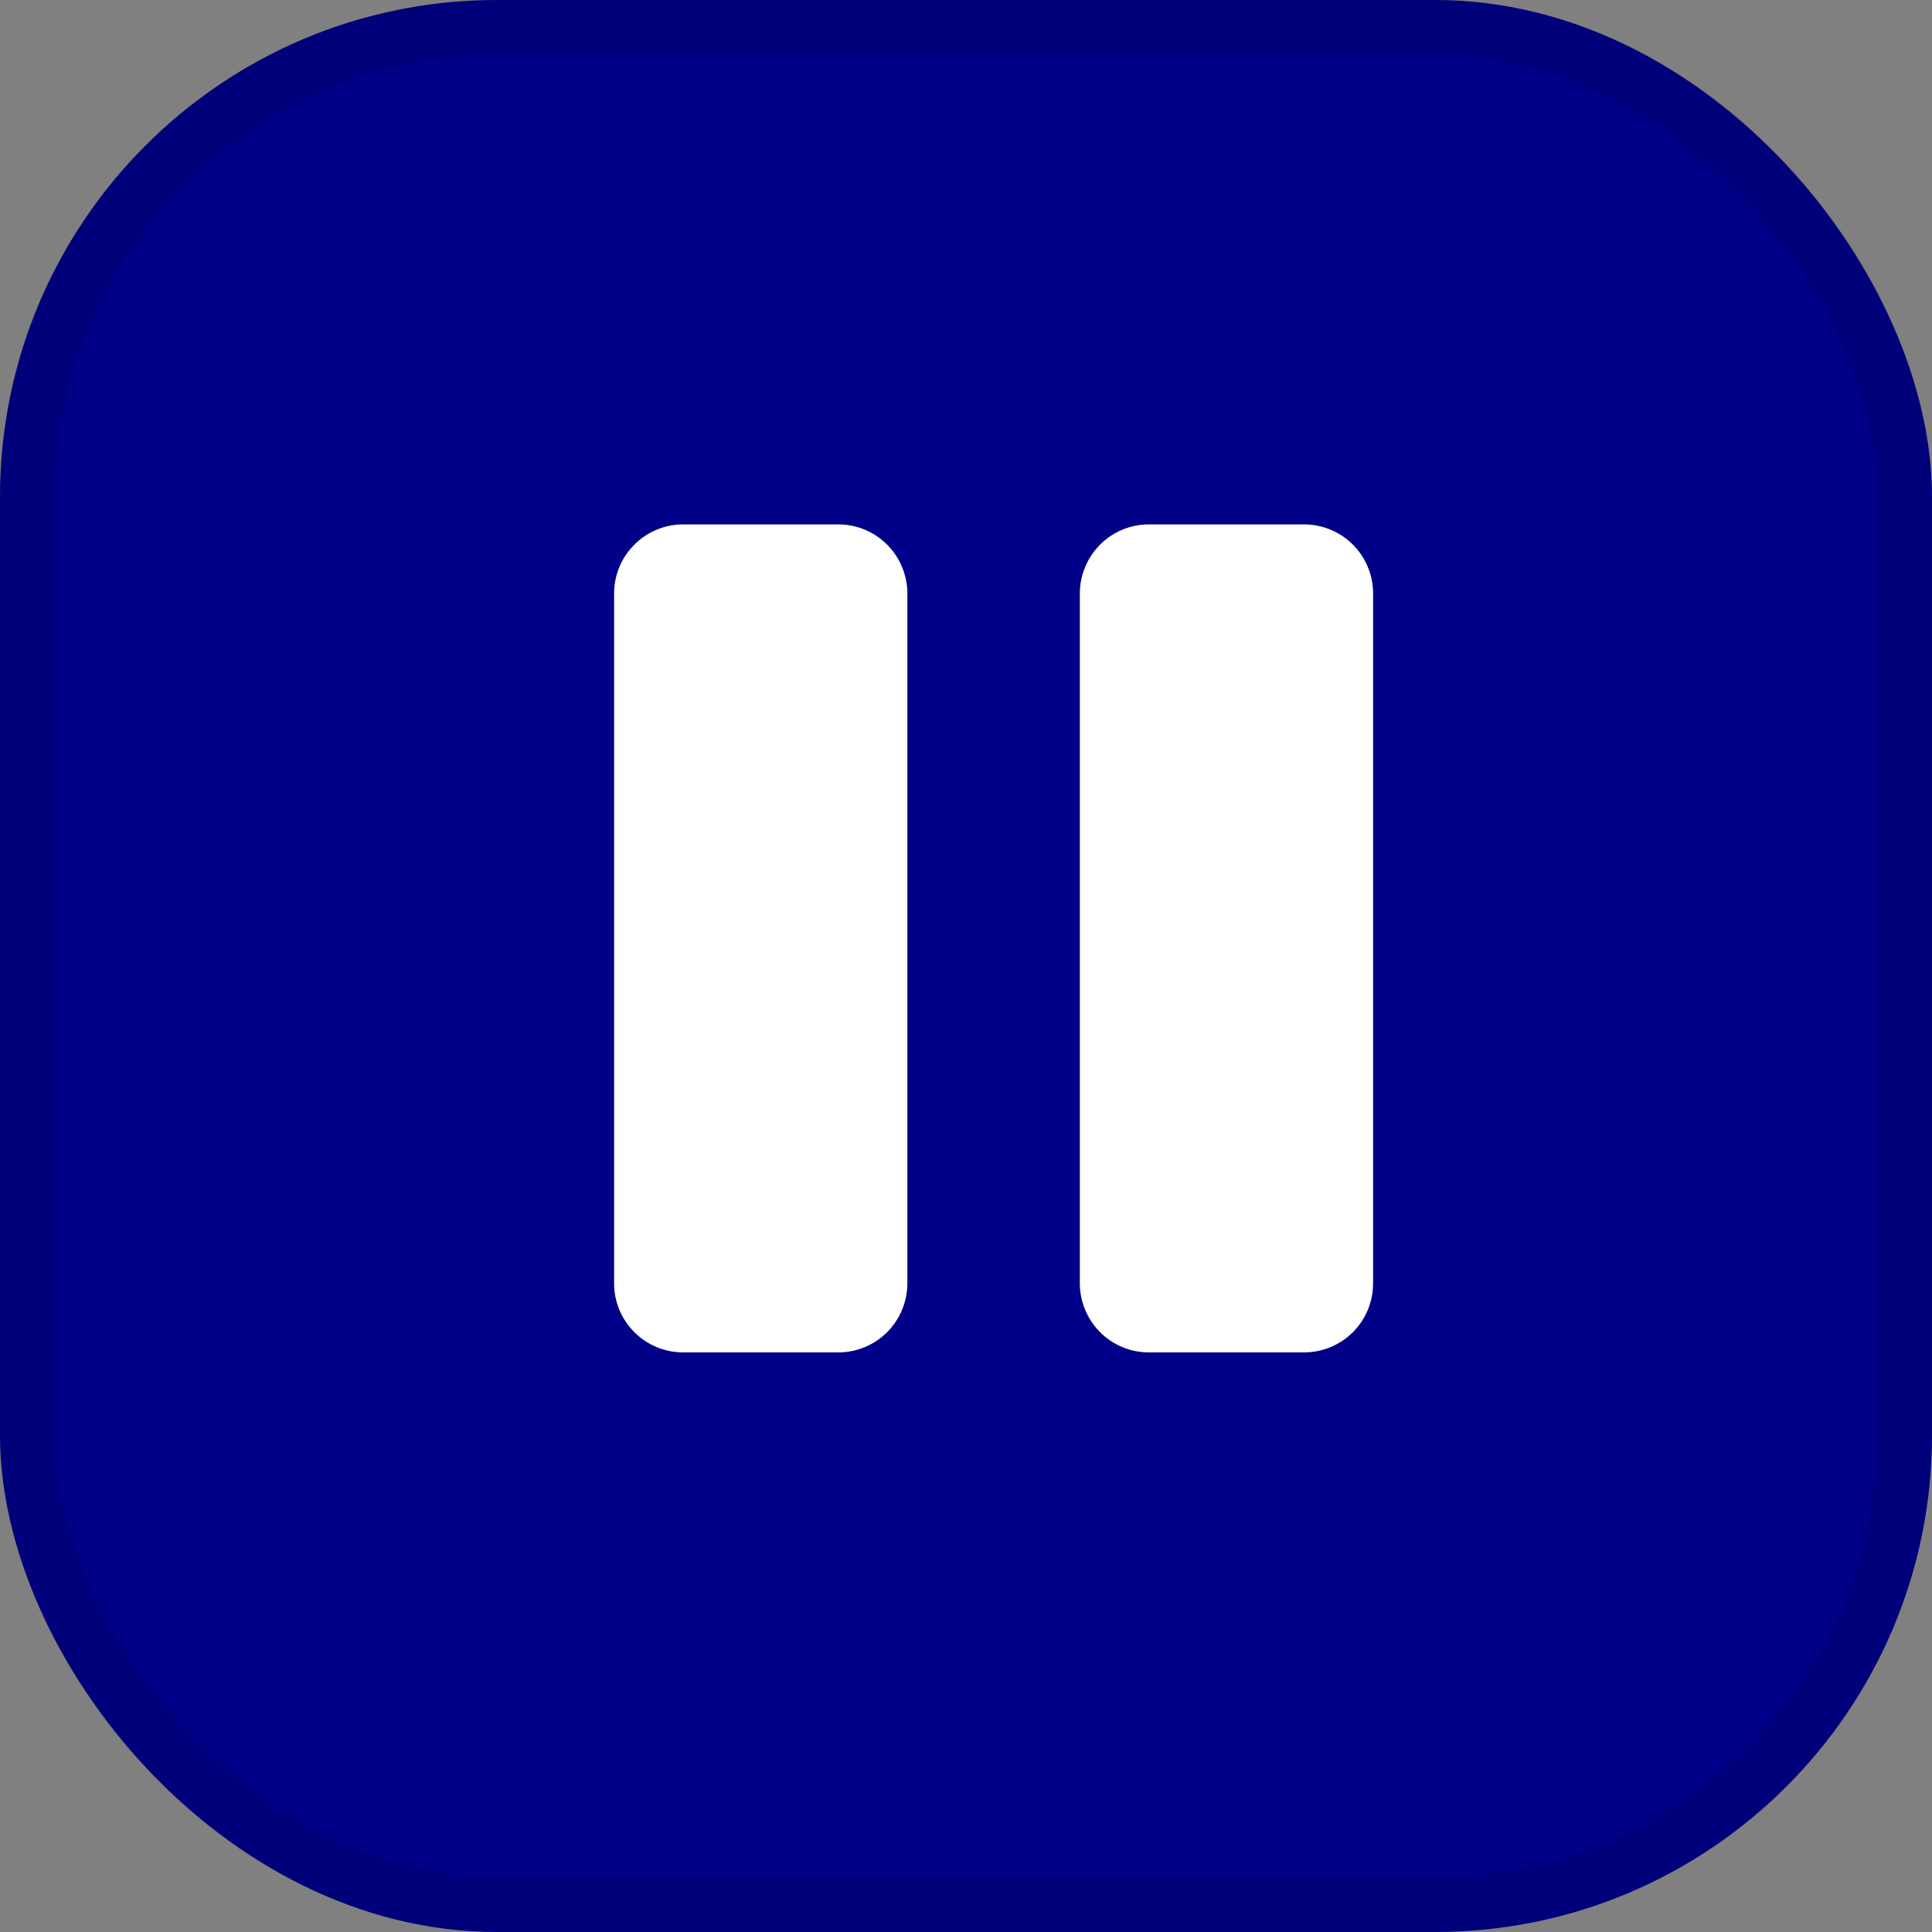
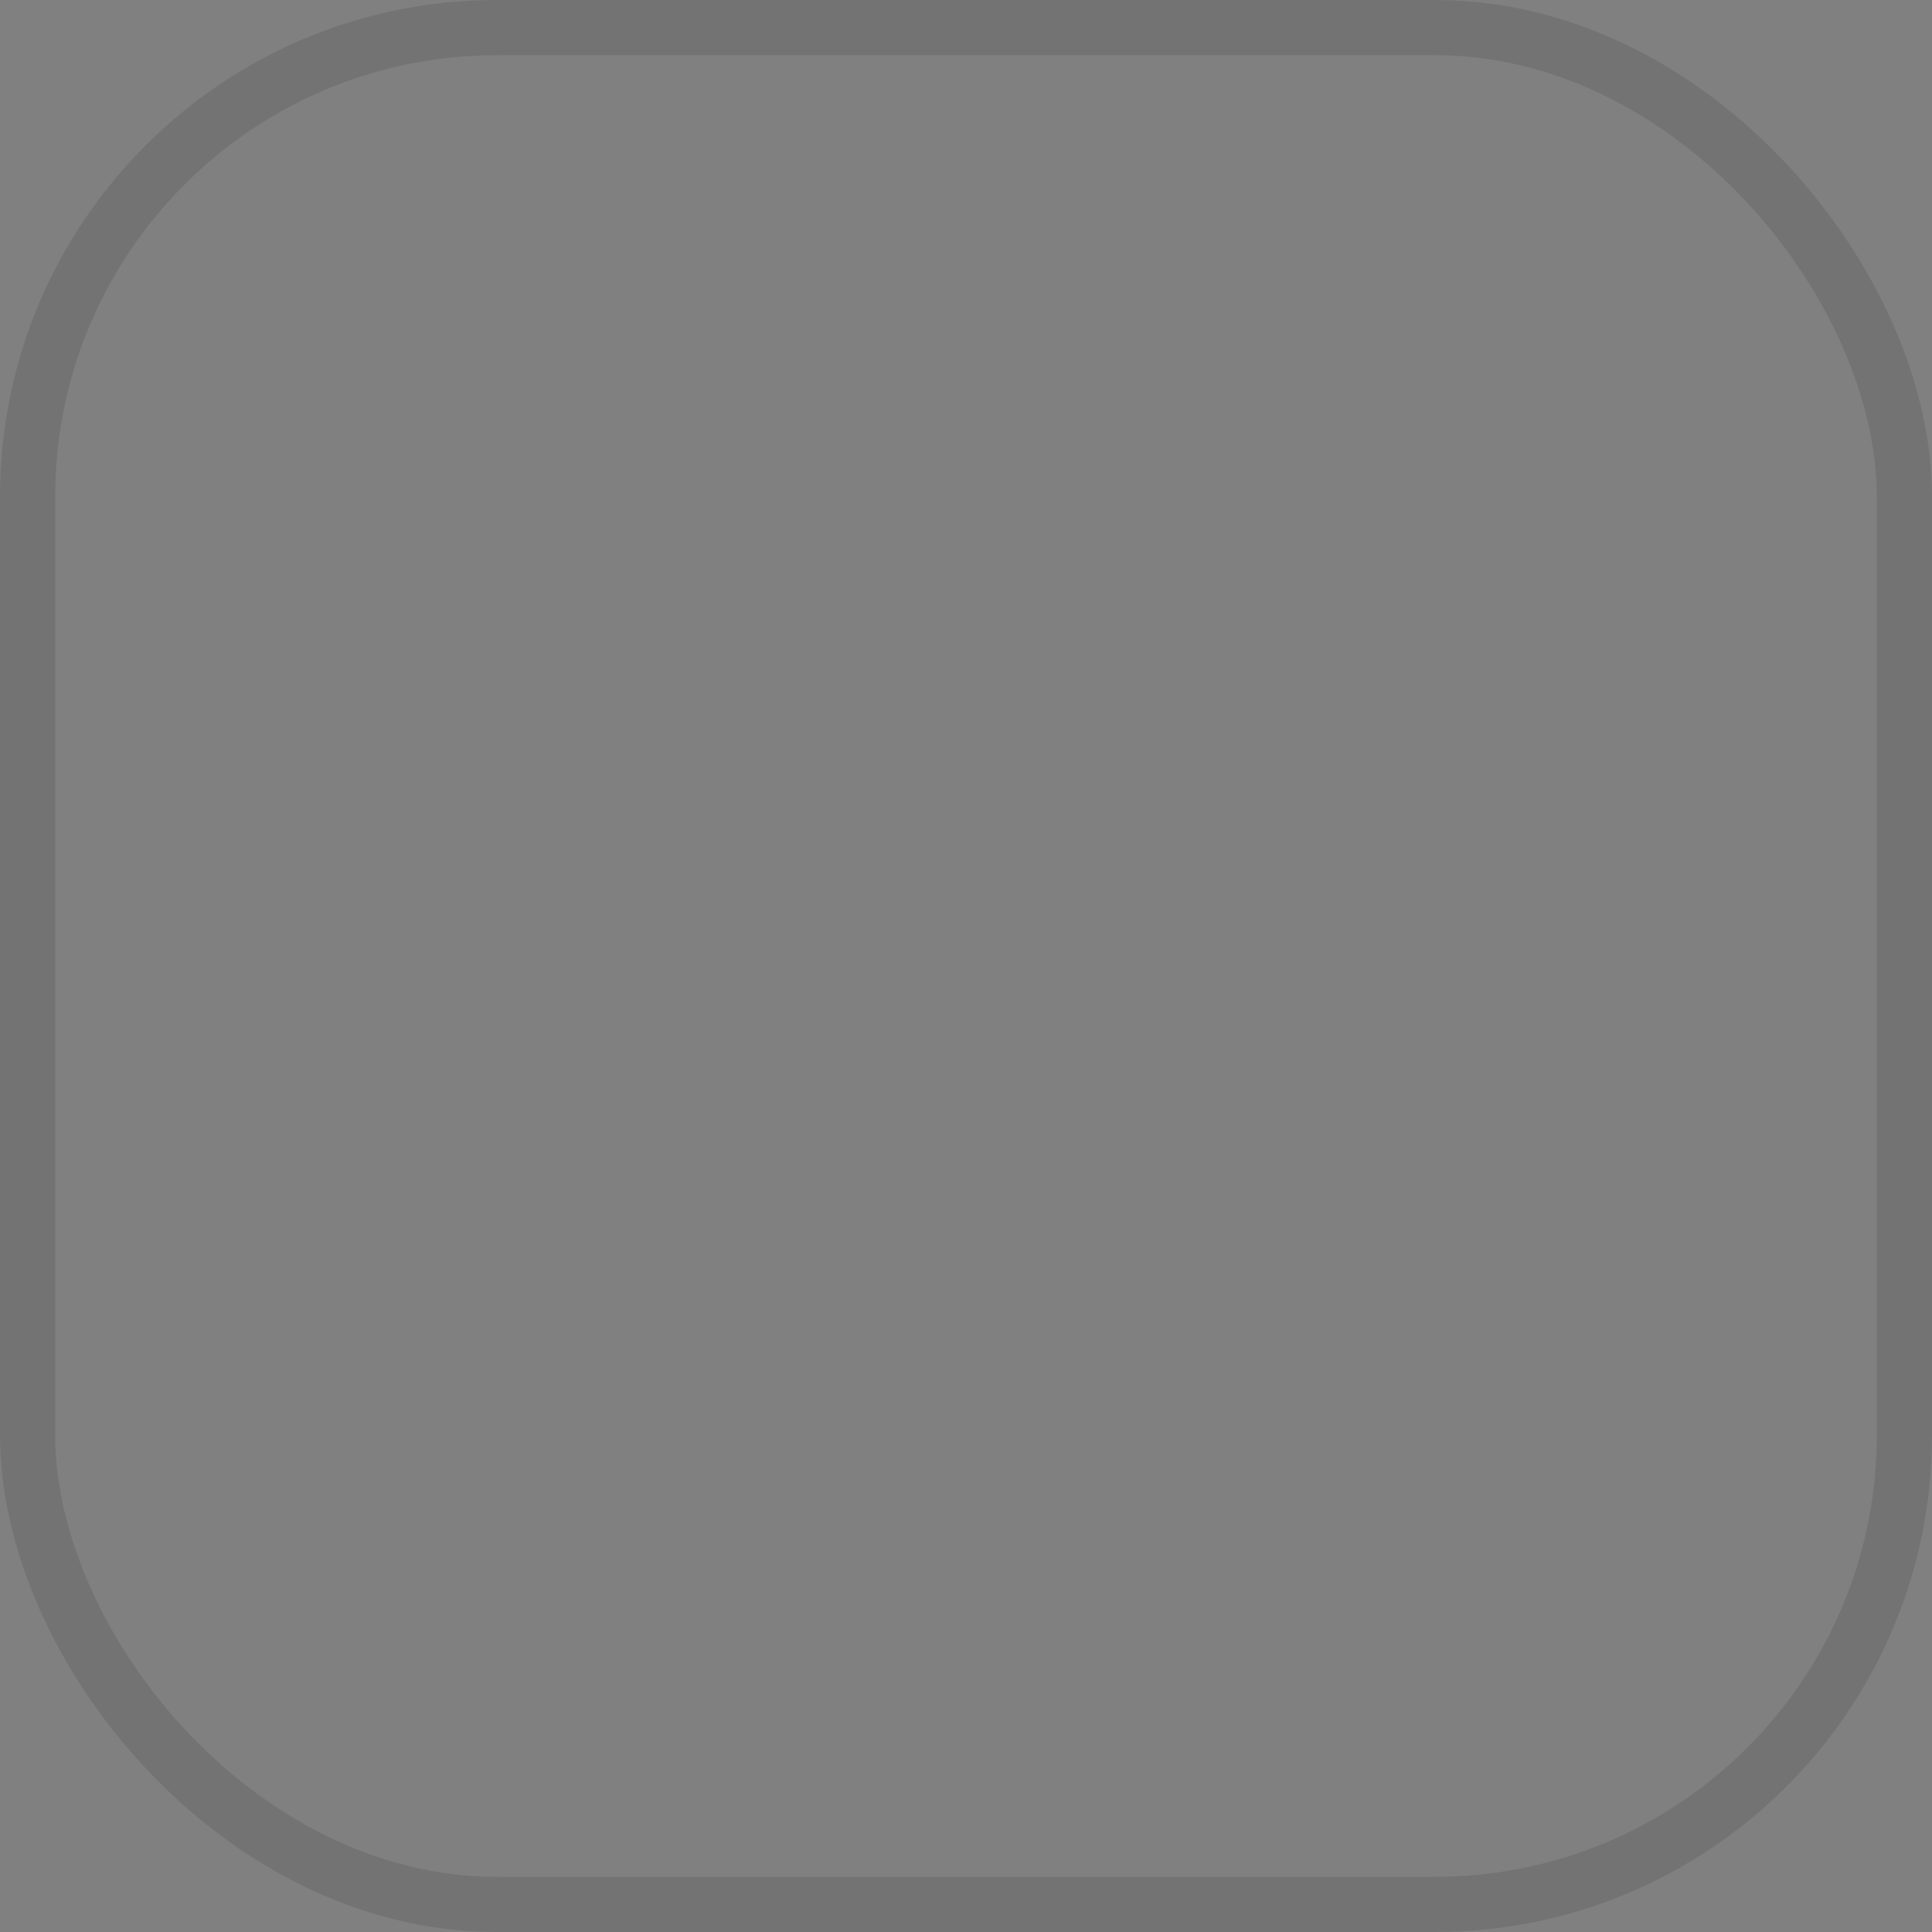
<svg xmlns="http://www.w3.org/2000/svg" width="35" height="35" viewBox="0 0 35 35" fill="none">
  <rect x="0" y="0" width="35" height="35" fill="#808080" stroke="none" />
-   <rect width="35" height="35" rx="9" fill="#000088" />
  <rect x="0.5" y="0.5" width="34" height="34" rx="8.5" stroke="black" stroke-opacity="0.1" />
-   <path d="M24.875 10.75V23.25C24.875 23.581 24.743 23.899 24.509 24.134C24.274 24.368 23.956 24.5 23.625 24.5H20.812C20.481 24.5 20.163 24.368 19.929 24.134C19.695 23.899 19.563 23.581 19.562 23.25V10.75C19.563 10.419 19.695 10.101 19.929 9.867C20.163 9.632 20.481 9.5 20.812 9.5H23.625C23.956 9.5 24.274 9.632 24.509 9.867C24.743 10.101 24.875 10.419 24.875 10.75ZM15.188 9.5H12.375C12.044 9.5 11.726 9.632 11.492 9.867C11.257 10.101 11.125 10.419 11.125 10.75V23.25C11.125 23.581 11.257 23.899 11.492 24.134C11.726 24.368 12.044 24.5 12.375 24.5H15.188C15.519 24.5 15.837 24.368 16.071 24.134C16.305 23.899 16.437 23.581 16.438 23.25V10.75C16.437 10.419 16.305 10.101 16.071 9.867C15.837 9.632 15.519 9.5 15.188 9.5Z" fill="white" />
</svg>